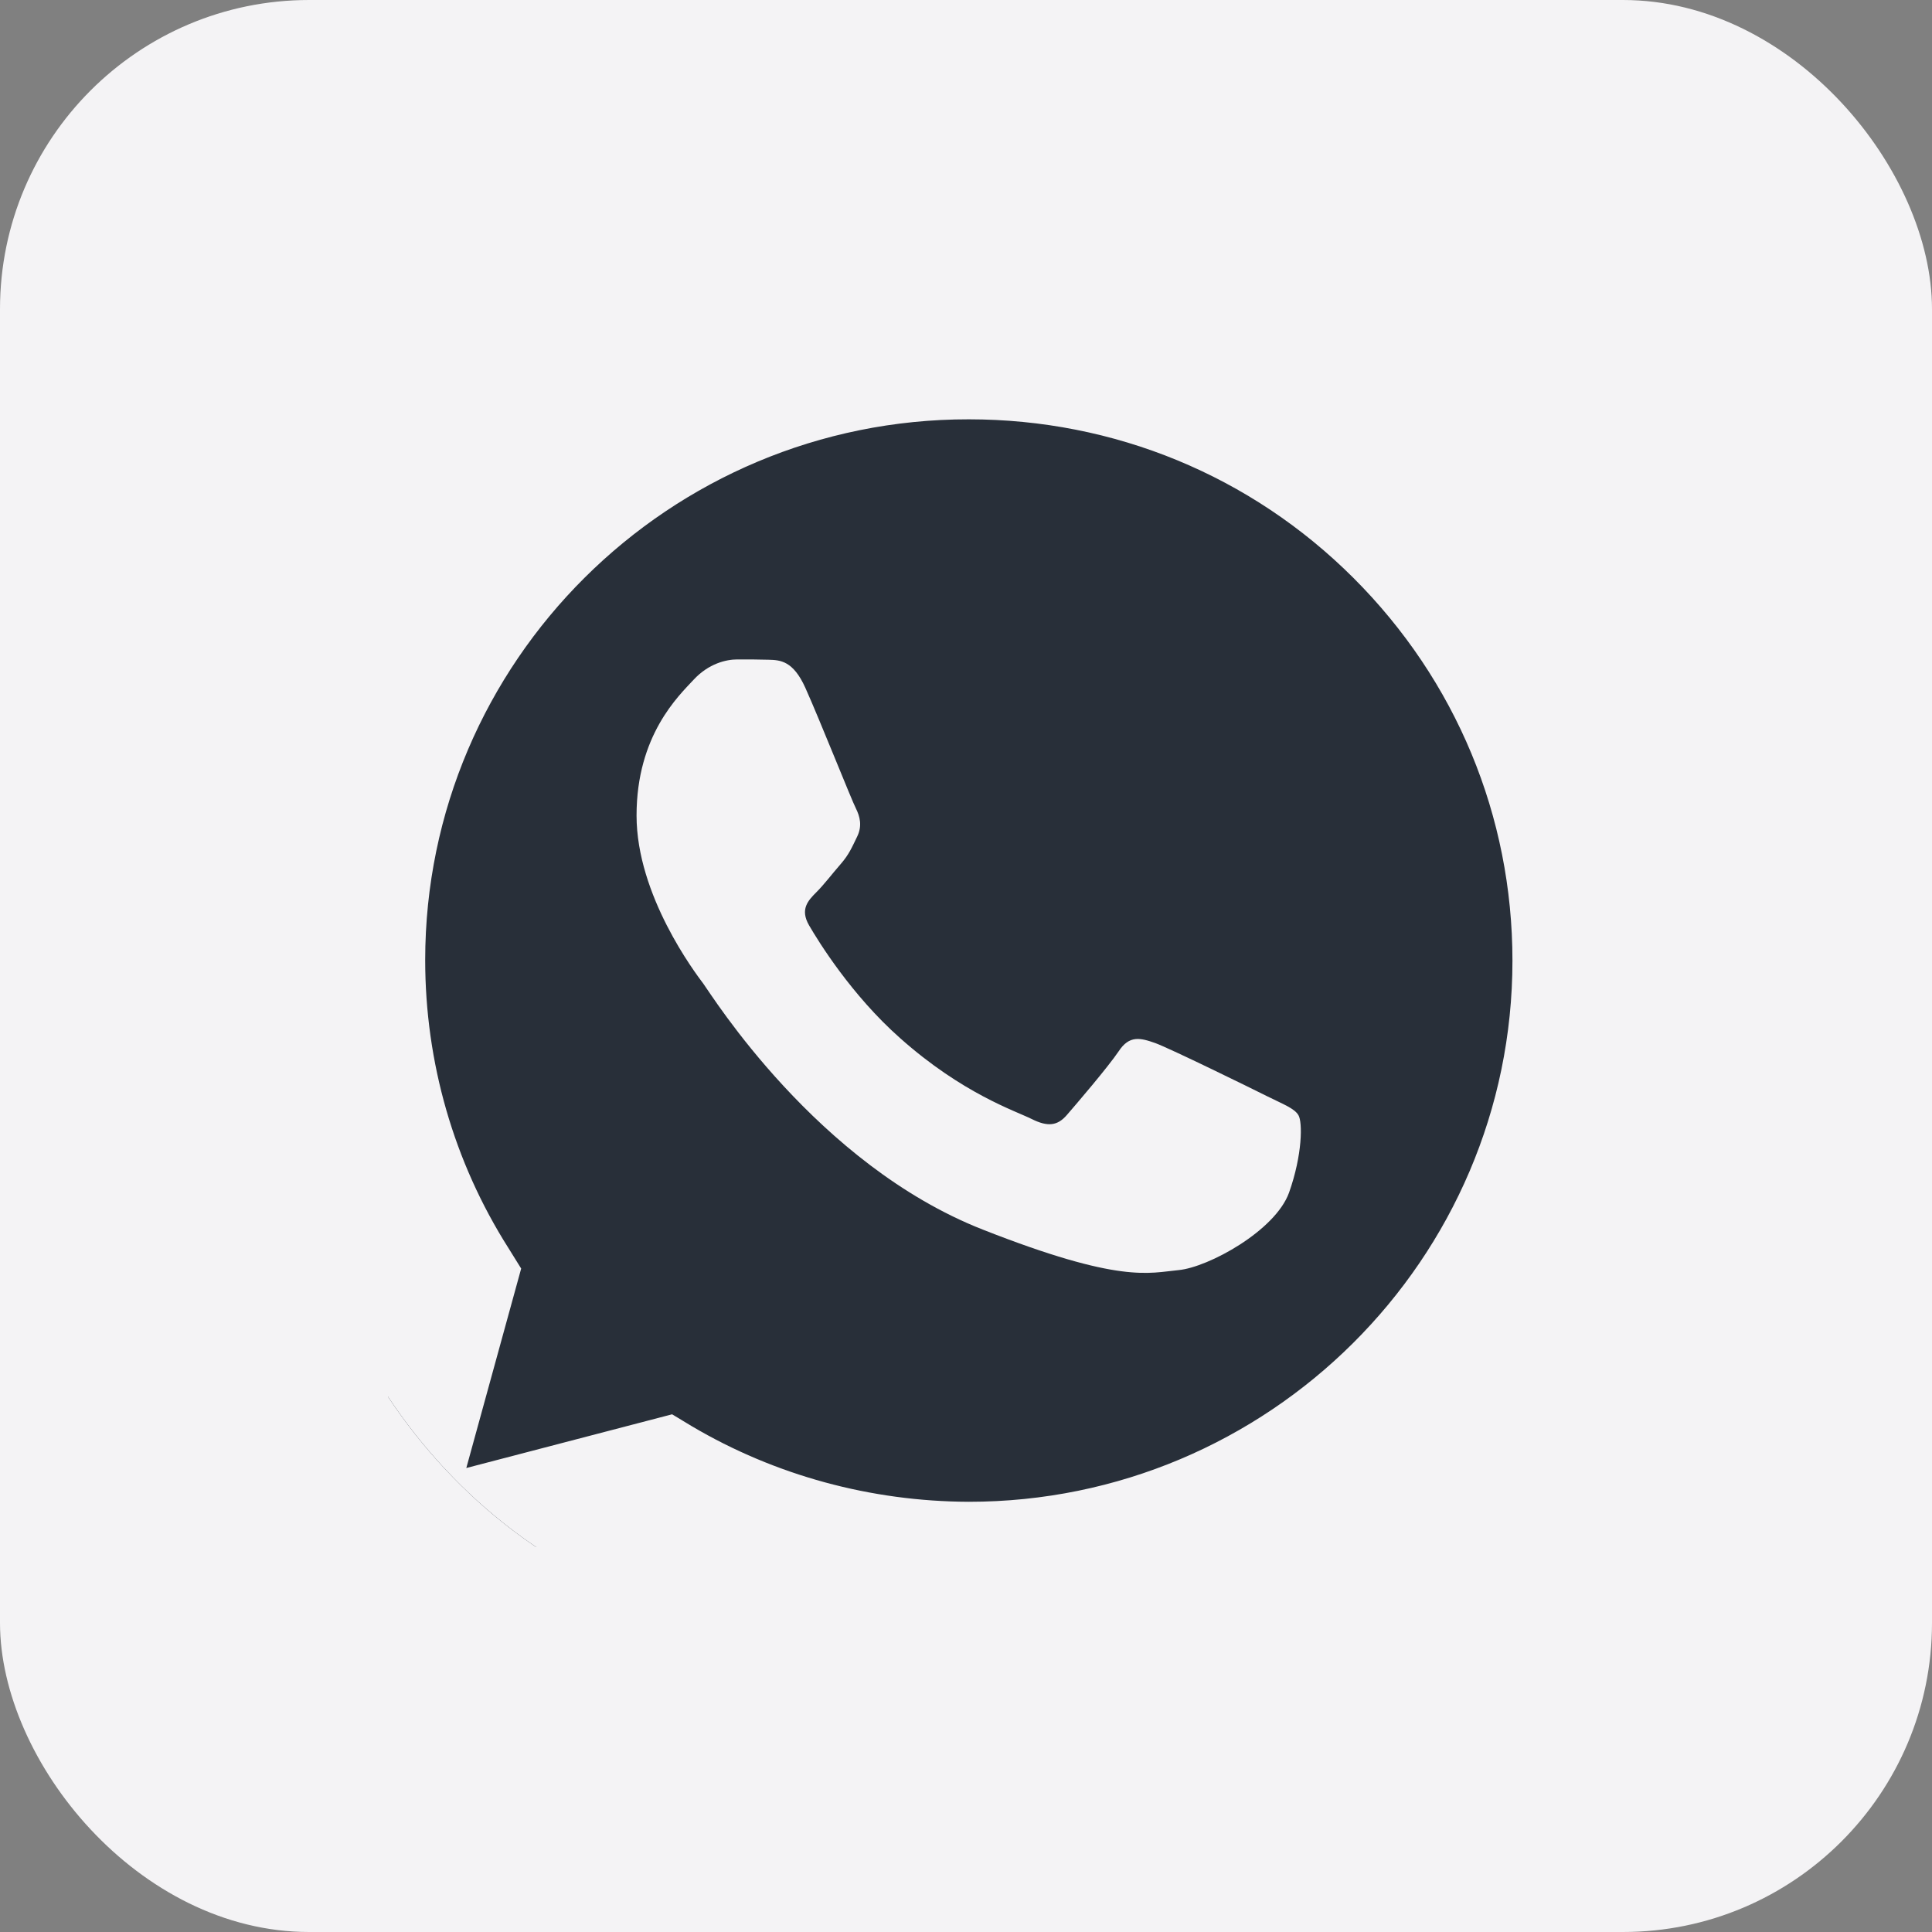
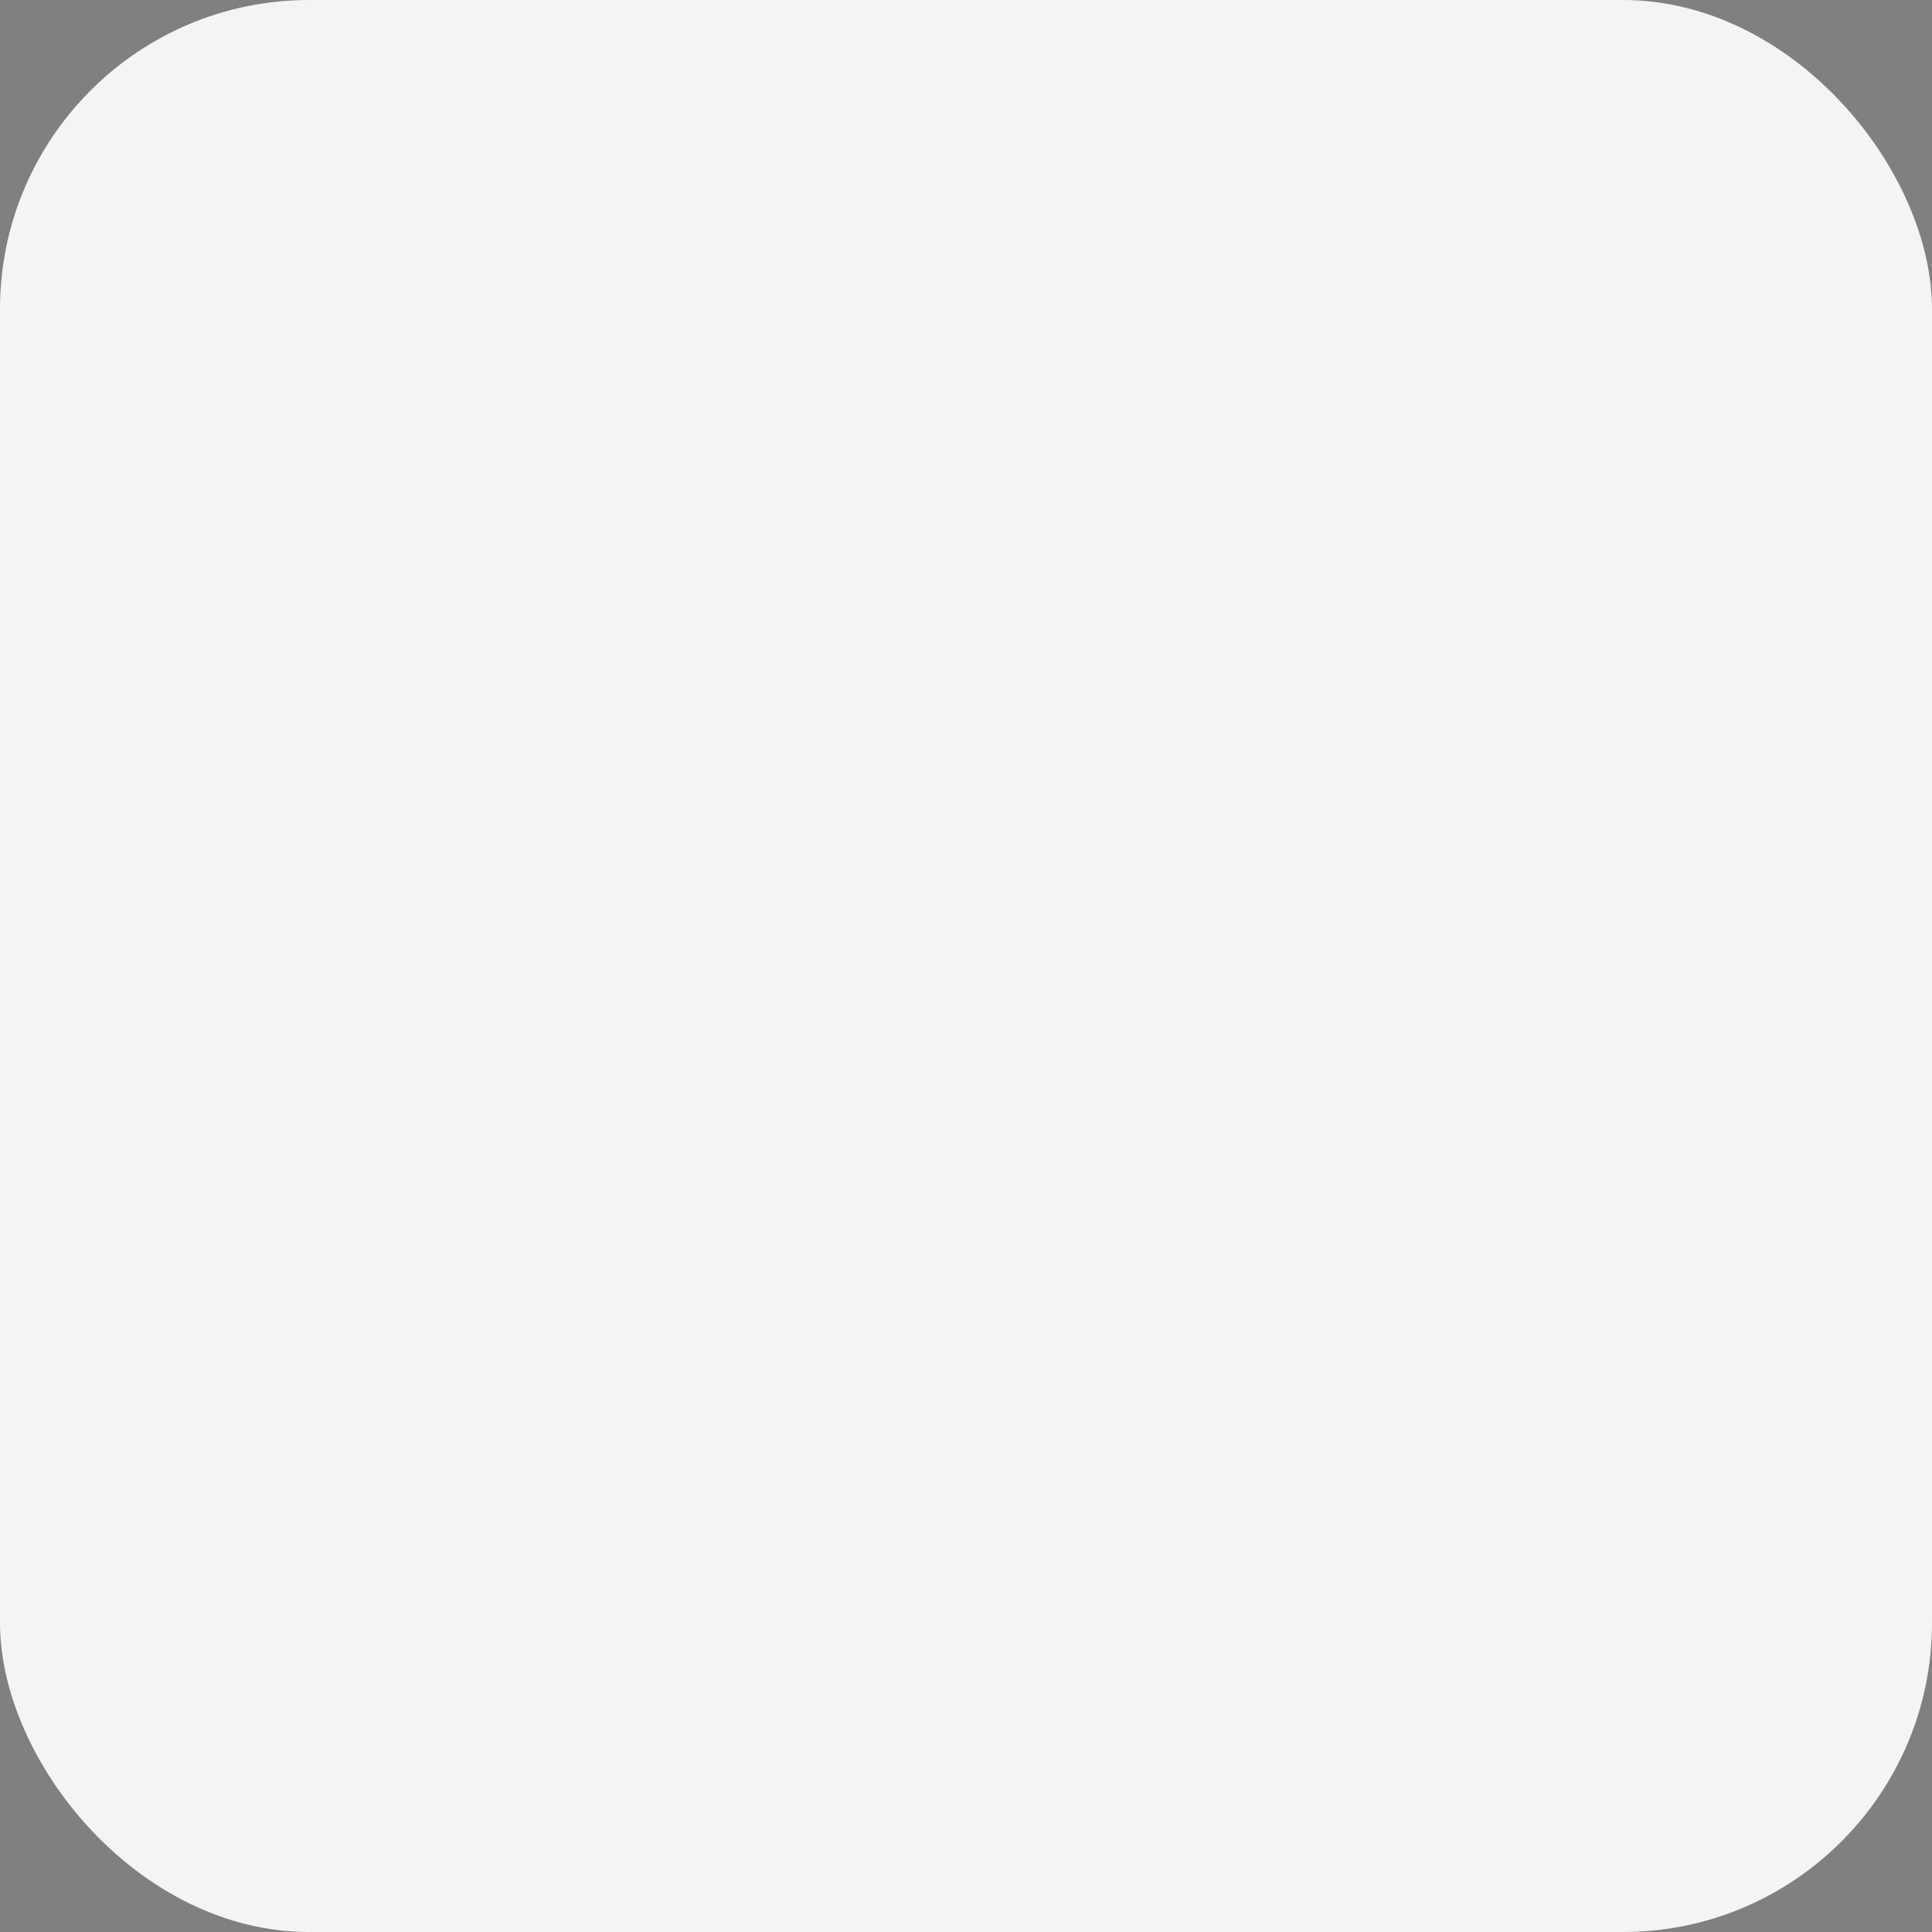
<svg xmlns="http://www.w3.org/2000/svg" width="25" height="25" viewBox="0 0 25 25" fill="none">
  <rect x="0" y="0" width="25" height="25" fill="#808080" stroke="none" />
  <rect width="25" height="25" rx="4" fill="#F4F3F5" />
  <g clip-path="url(#clip0_447_6424)">
    <path d="M4 21L5.202 16.637C4.459 15.356 4.069 13.906 4.073 12.423C4.073 7.777 7.872 4 12.537 4C14.802 4 16.929 4.877 18.524 6.468C20.123 8.06 21.004 10.177 21 12.427C21 17.073 17.201 20.851 12.533 20.851H12.528C11.112 20.851 9.719 20.495 8.481 19.824L4 21ZM8.697 18.301L8.952 18.455C10.032 19.093 11.27 19.428 12.533 19.433H12.537C16.413 19.433 19.571 16.294 19.571 12.431C19.571 10.561 18.84 8.803 17.513 7.478C16.186 6.153 14.416 5.426 12.537 5.426C8.66 5.422 5.502 8.561 5.502 12.423C5.502 13.744 5.871 15.033 6.578 16.148L6.744 16.415L6.034 18.996L8.697 18.301Z" fill="#F4F3F5" />
-     <path d="M4.296 20.705L5.457 16.491C4.738 15.259 4.361 13.857 4.361 12.427C4.365 7.943 8.03 4.295 12.536 4.295C14.724 4.295 16.774 5.143 18.316 6.678C19.859 8.214 20.707 10.258 20.707 12.431C20.707 16.916 17.038 20.564 12.536 20.564H12.532C11.164 20.564 9.82 20.22 8.627 19.574L4.296 20.705Z" fill="#282F39" />
    <path d="M4 21L5.202 16.637C4.459 15.356 4.069 13.906 4.073 12.423C4.073 7.777 7.872 4 12.537 4C14.802 4 16.929 4.877 18.524 6.468C20.123 8.06 21.004 10.177 21 12.427C21 17.073 17.201 20.851 12.533 20.851H12.528C11.112 20.851 9.719 20.495 8.481 19.824L4 21ZM8.697 18.301L8.952 18.455C10.032 19.093 11.27 19.428 12.533 19.433H12.537C16.413 19.433 19.571 16.294 19.571 12.431C19.571 10.561 18.84 8.803 17.513 7.478C16.186 6.153 14.416 5.426 12.537 5.426C8.66 5.422 5.502 8.561 5.502 12.423C5.502 13.744 5.871 15.033 6.578 16.148L6.744 16.415L6.034 18.996L8.697 18.301Z" fill="#F4F3F5" />
    <path fill-rule="evenodd" clip-rule="evenodd" d="M10.421 8.9C10.263 8.549 10.096 8.541 9.946 8.537C9.824 8.533 9.682 8.533 9.54 8.533C9.398 8.533 9.171 8.585 8.976 8.795C8.781 9.005 8.237 9.514 8.237 10.553C8.237 11.587 8.996 12.589 9.102 12.73C9.207 12.872 10.567 15.065 12.715 15.91C14.501 16.613 14.866 16.471 15.252 16.435C15.637 16.398 16.502 15.926 16.68 15.433C16.855 14.94 16.855 14.52 16.802 14.431C16.75 14.342 16.607 14.29 16.396 14.185C16.185 14.079 15.146 13.57 14.951 13.498C14.756 13.429 14.614 13.393 14.476 13.603C14.334 13.813 13.928 14.286 13.806 14.427C13.685 14.568 13.559 14.585 13.348 14.479C13.137 14.374 12.455 14.152 11.647 13.433C11.018 12.876 10.592 12.185 10.47 11.975C10.348 11.765 10.458 11.652 10.563 11.546C10.657 11.454 10.774 11.3 10.88 11.179C10.985 11.058 11.022 10.969 11.091 10.827C11.16 10.686 11.127 10.565 11.075 10.46C11.022 10.359 10.608 9.316 10.421 8.9Z" fill="#F4F3F5" />
  </g>
  <defs>
    <clipPath id="clip0_447_6424">
      <rect x="4" y="4" width="17" height="17" rx="6" fill="white" />
    </clipPath>
  </defs>
</svg>